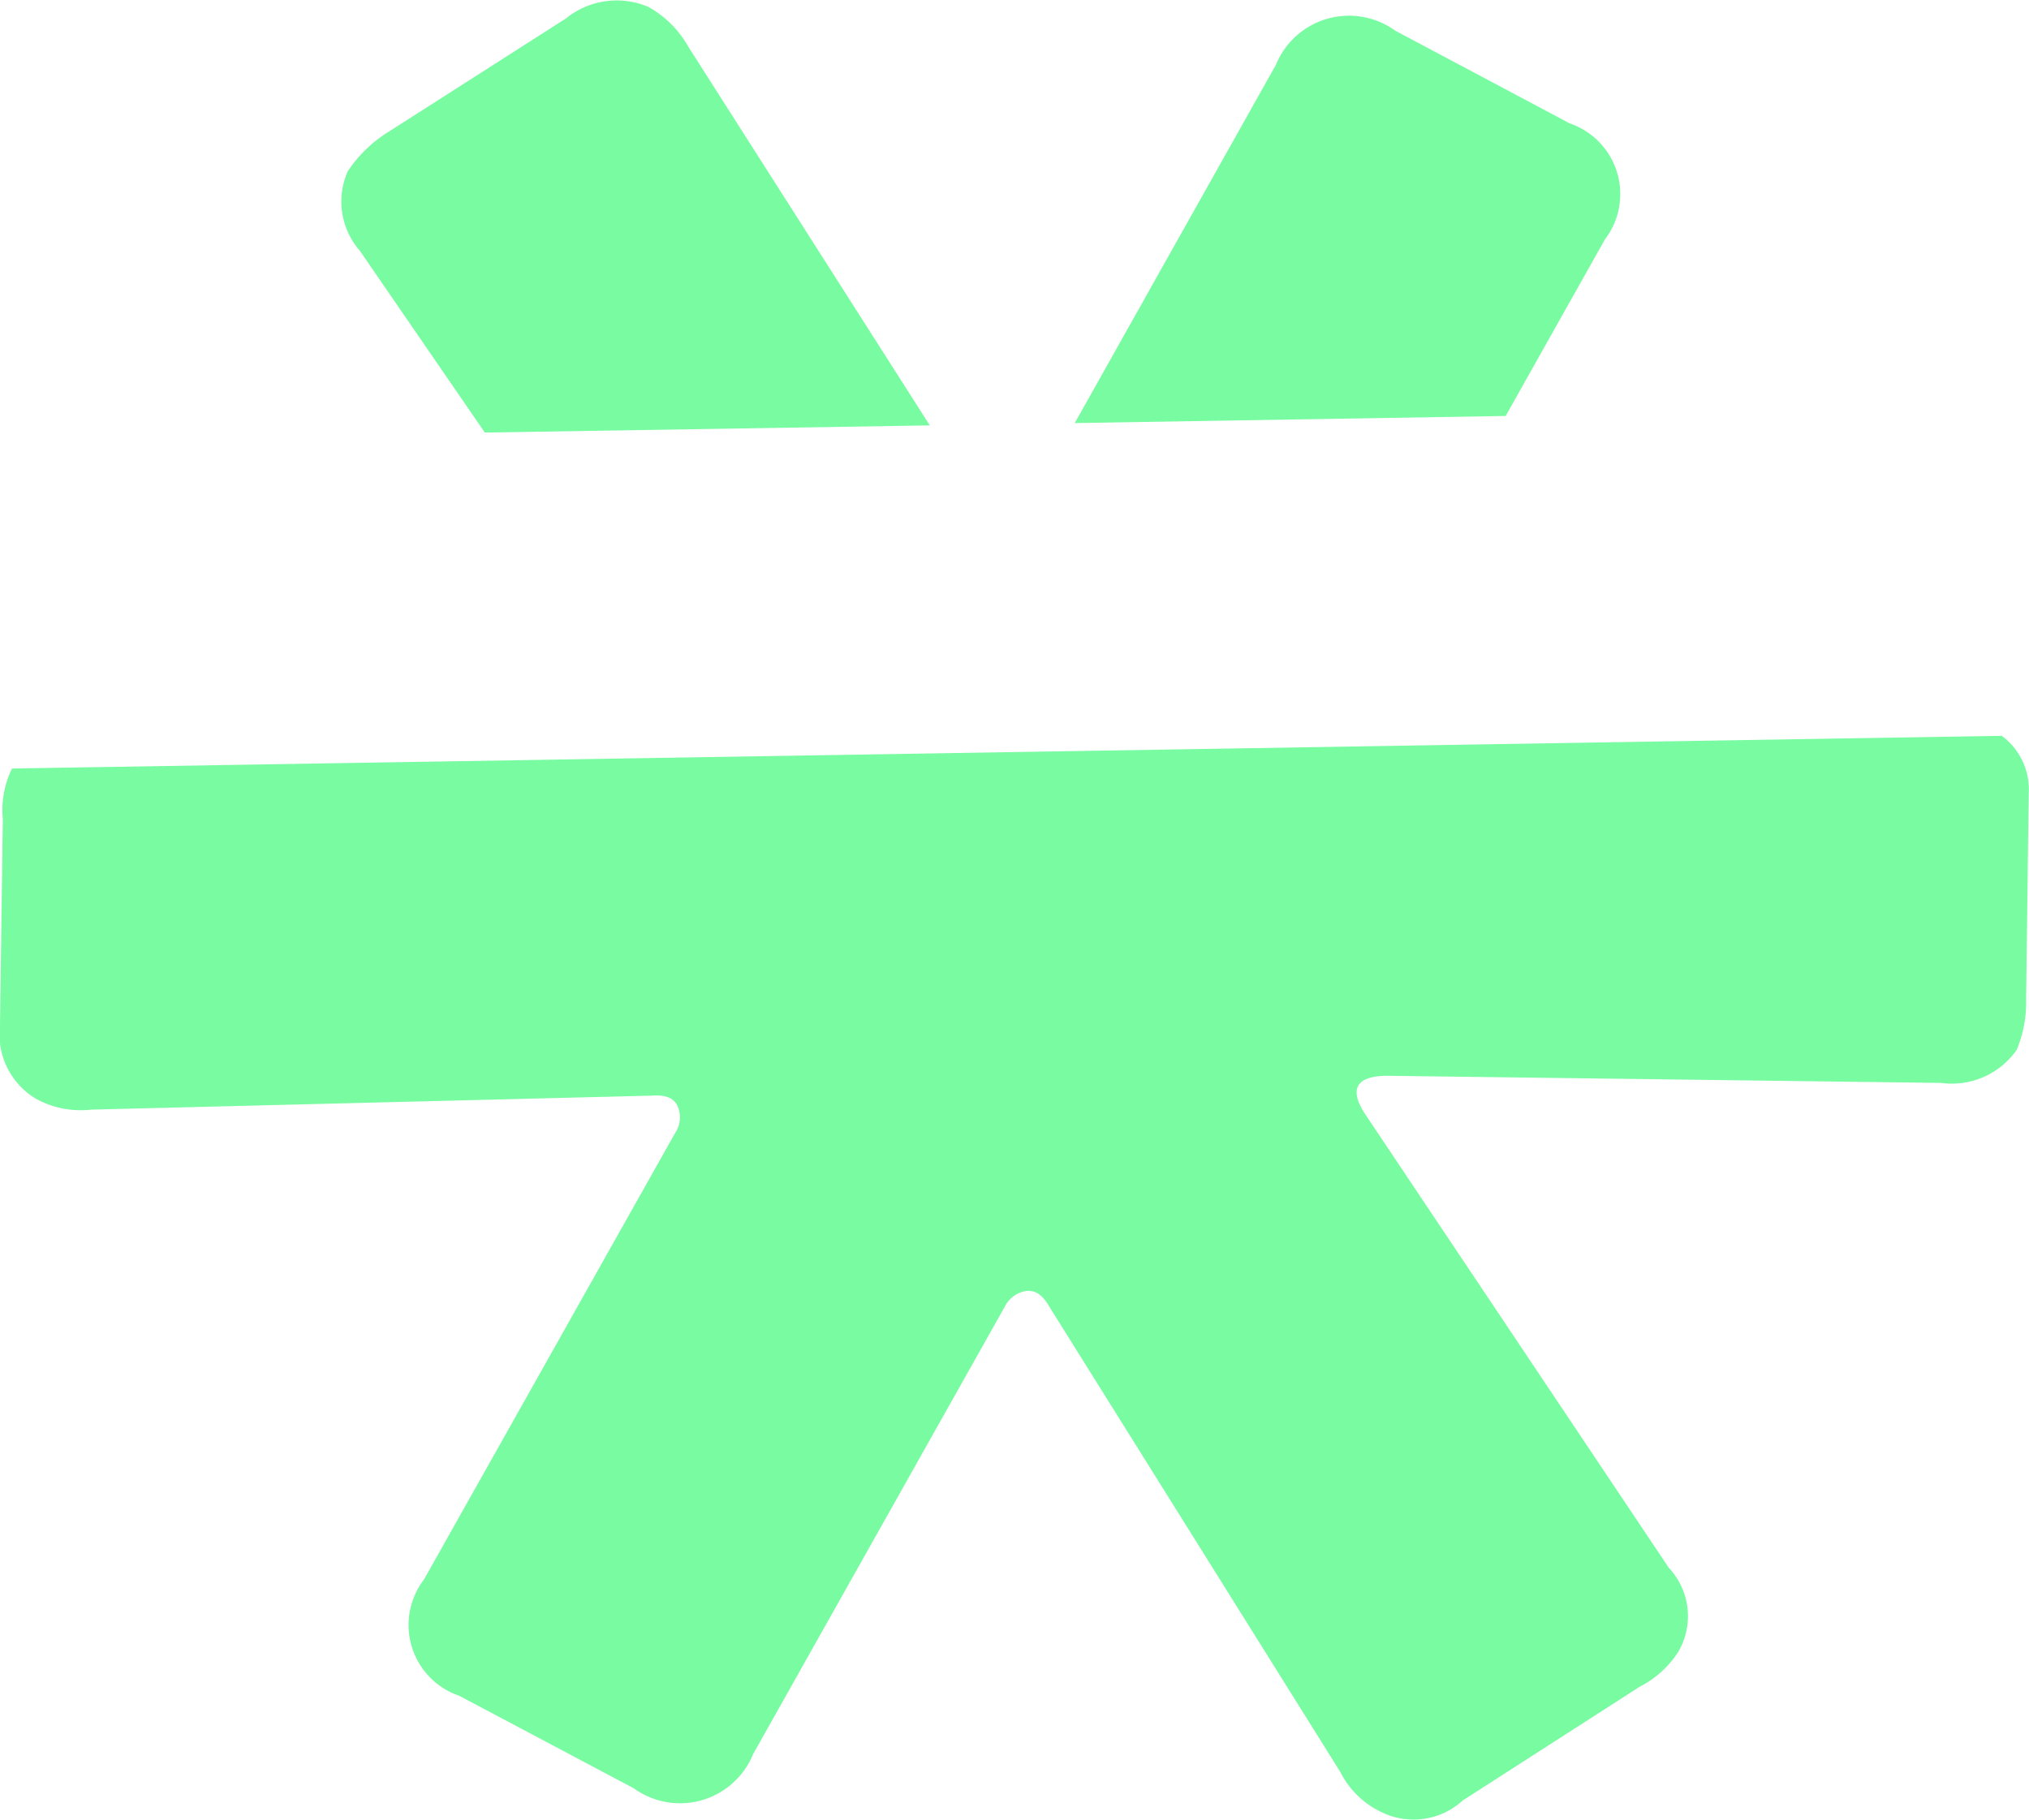
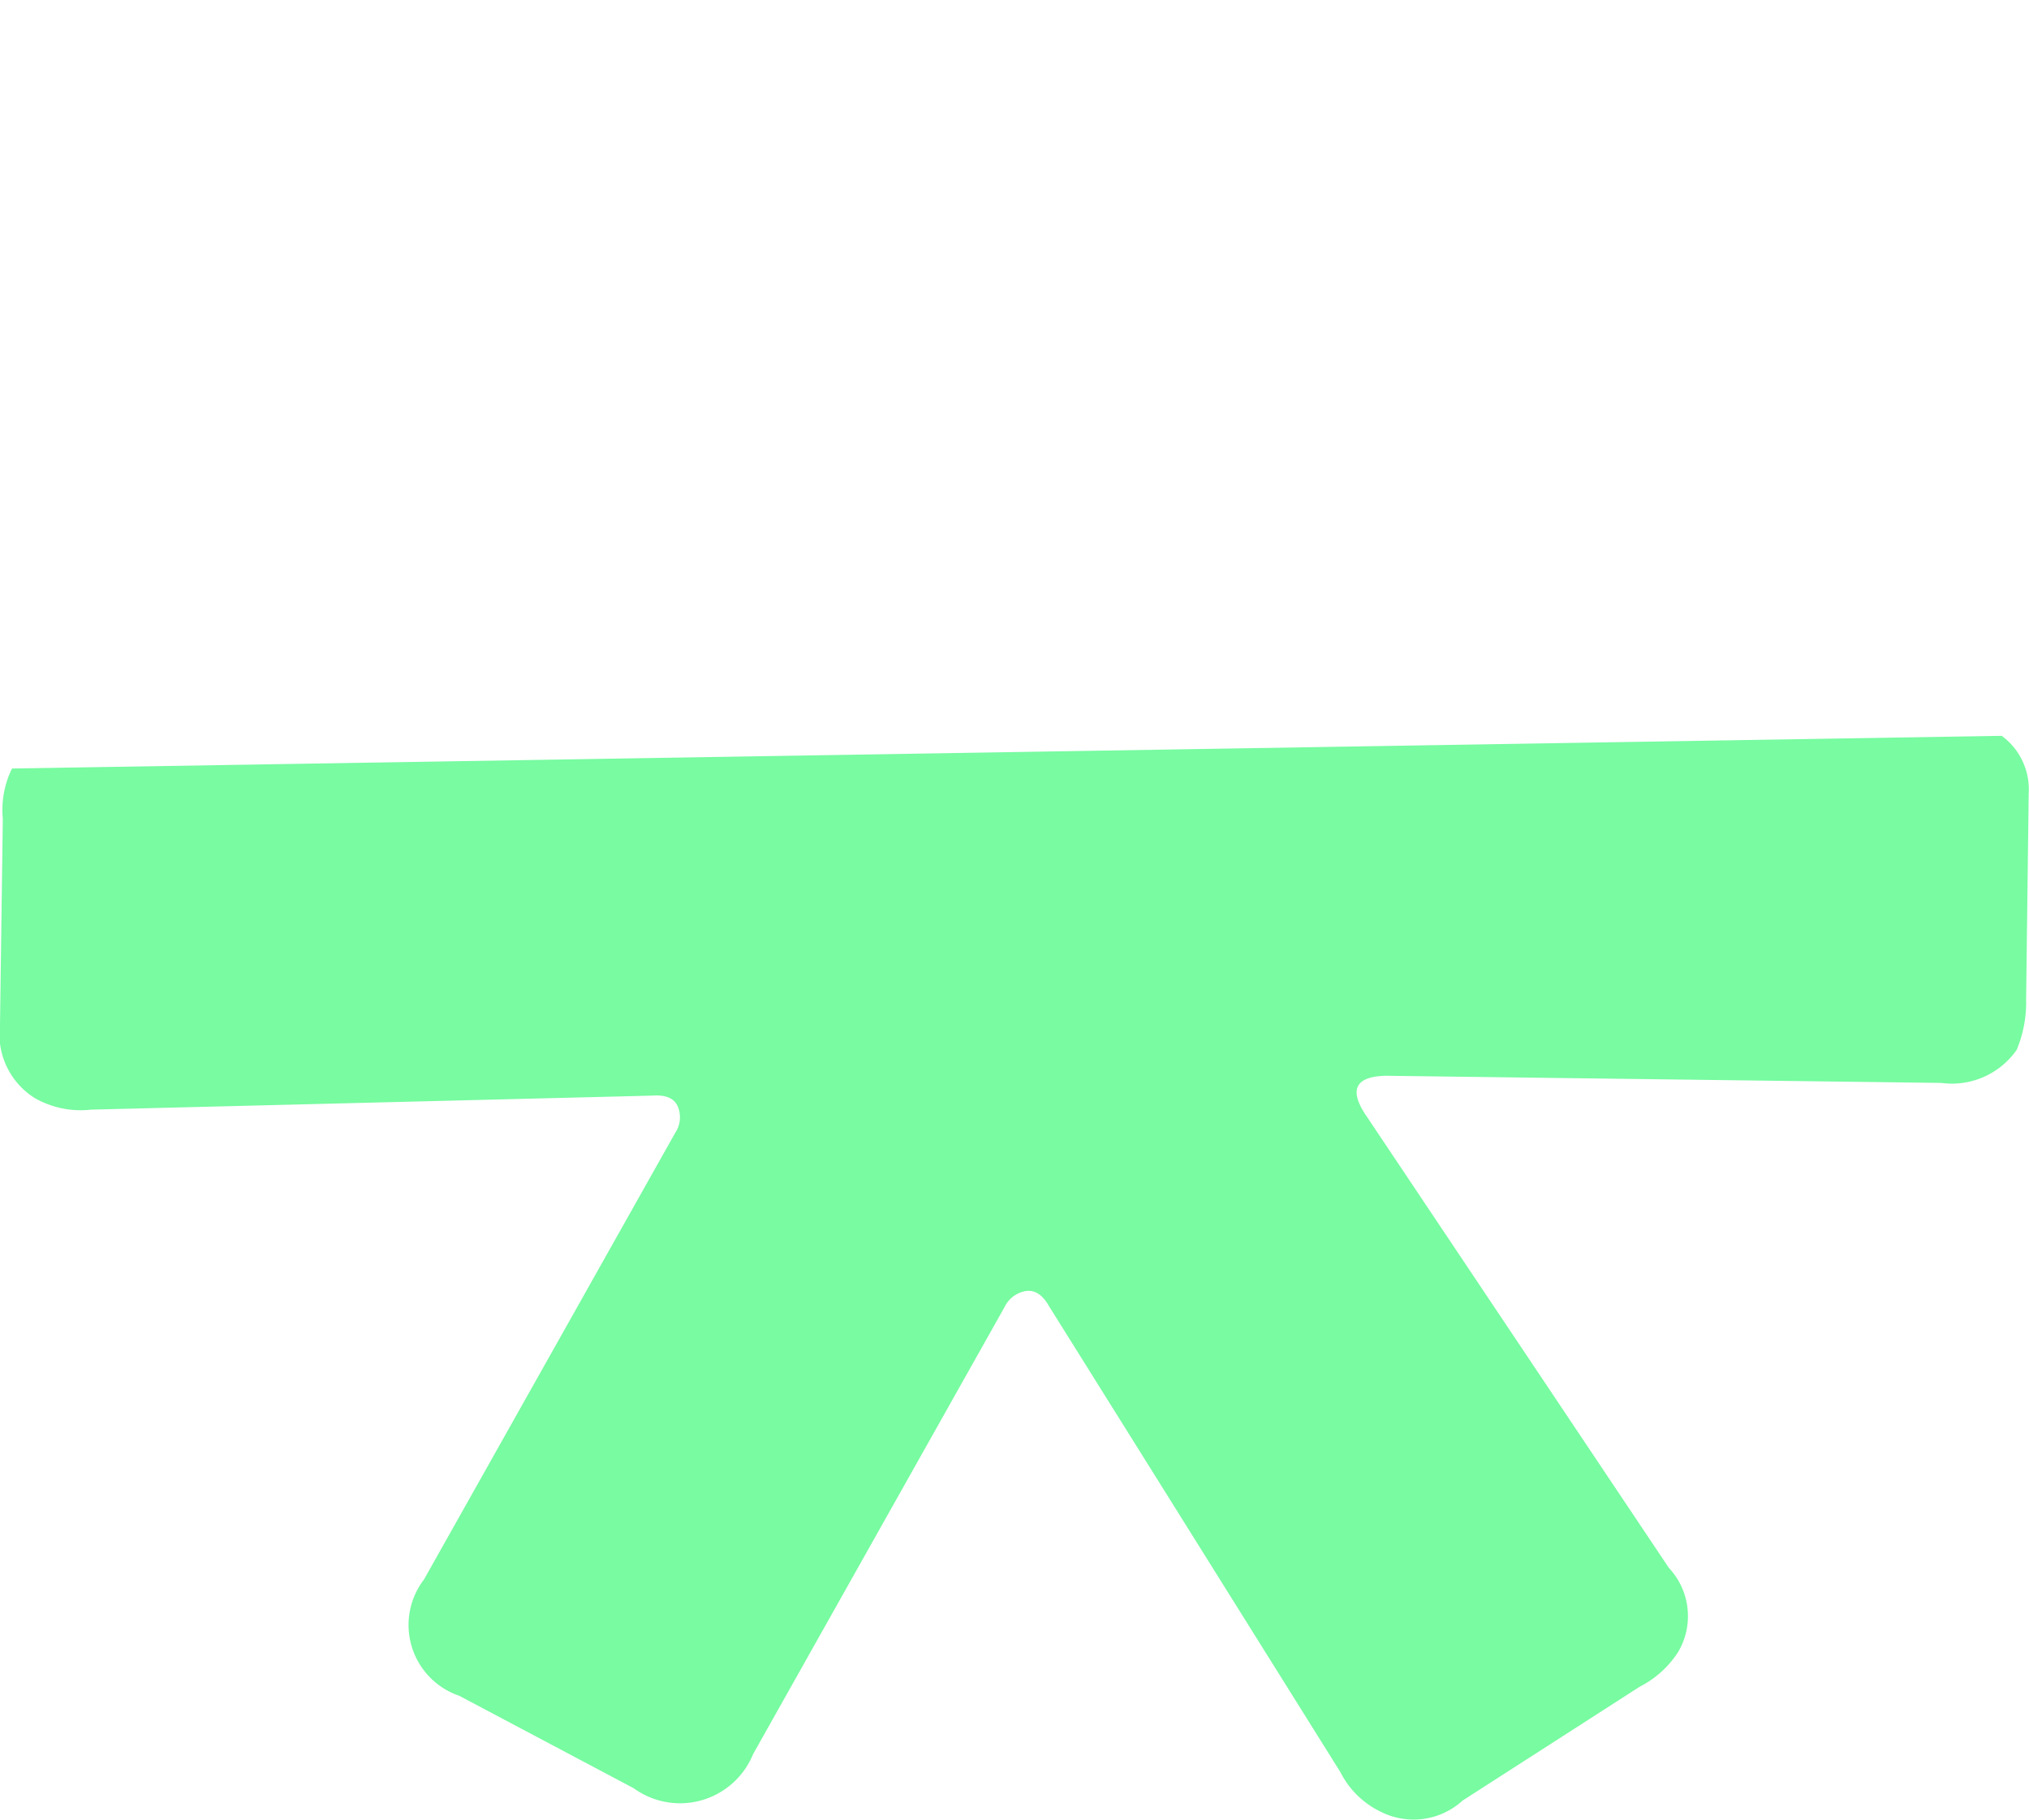
<svg xmlns="http://www.w3.org/2000/svg" width="32.279" height="28.96" viewBox="0 0 32.279 28.96">
  <defs>
    <style>
                    .a1 {
                      fill: #78fba1;
                    }
                  </style>
  </defs>
-   <path class="a1" d="M313.071,55.495l1.579-2.809a1.188,1.188,0,0,0-.559-1.846l-2.775-1.475a1.256,1.256,0,0,0-1.9.543l-3.2,5.7Z" transform="translate(-289.118 -48.876)" />
-   <path class="a1" d="M302.511,55.881l7.079-.114-3.842-6.026a1.649,1.649,0,0,0-.641-.636,1.284,1.284,0,0,0-1.306.187l-2.816,1.8a2.117,2.117,0,0,0-.653.629,1.188,1.188,0,0,0,.189,1.265Z" transform="translate(-294.798 -48.998)" />
  <path class="a1" d="M297.636,55.7l-.006,0a1.491,1.491,0,0,0-.146.8l-.045,3.279a1.2,1.2,0,0,0,.548,1.162,1.469,1.469,0,0,0,.9.187l8.925-.223c.211-.015.347.036.407.167a.442.442,0,0,1-.035.42l-4,7.113a1.19,1.19,0,0,0,.561,1.85l2.775,1.471a1.255,1.255,0,0,0,1.9-.543l4-7.113a.46.46,0,0,1,.343-.256c.144-.019.265.064.365.242l4.635,7.414a1.4,1.4,0,0,0,.645.632,1.158,1.158,0,0,0,1.3-.18l2.818-1.812a1.577,1.577,0,0,0,.61-.551,1.123,1.123,0,0,0-.148-1.34l-4.838-7.23c-.249-.388-.136-.589.335-.6l8.837.114a1.258,1.258,0,0,0,1.2-.526,1.952,1.952,0,0,0,.15-.8l.041-3.279a1.055,1.055,0,0,0-.429-.918Z" transform="translate(-297.439 -43.471)" />
</svg>